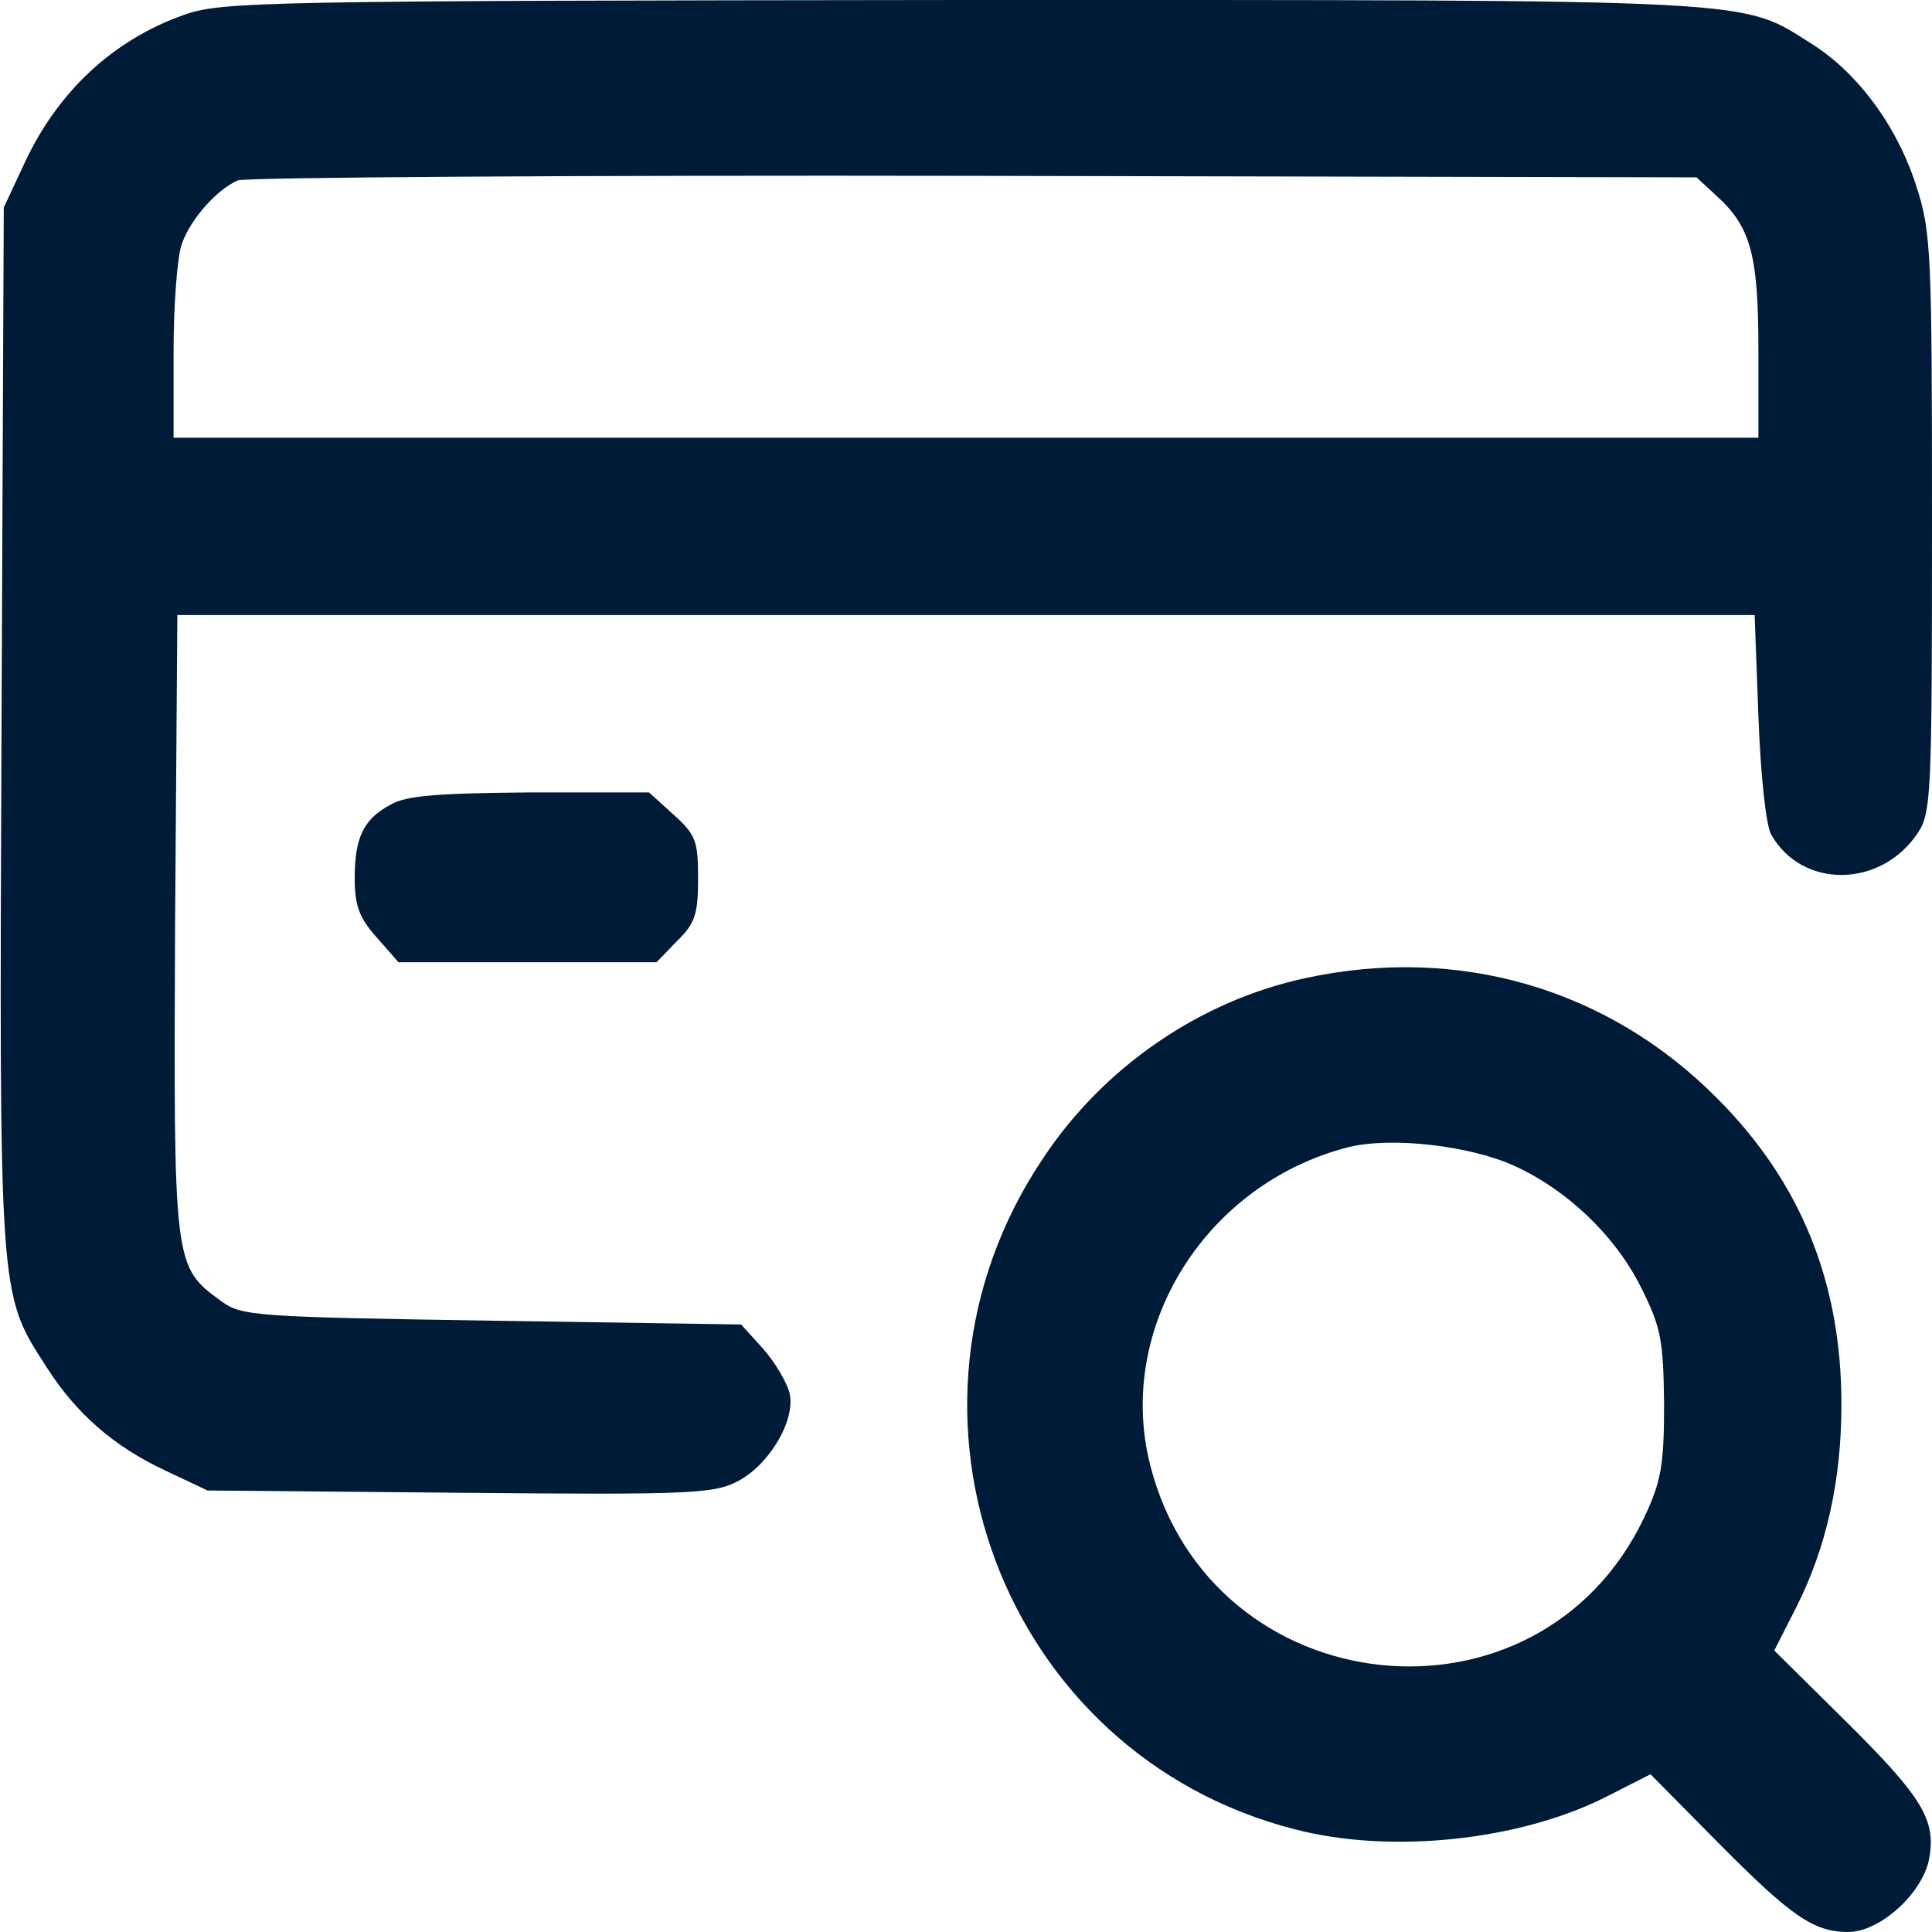
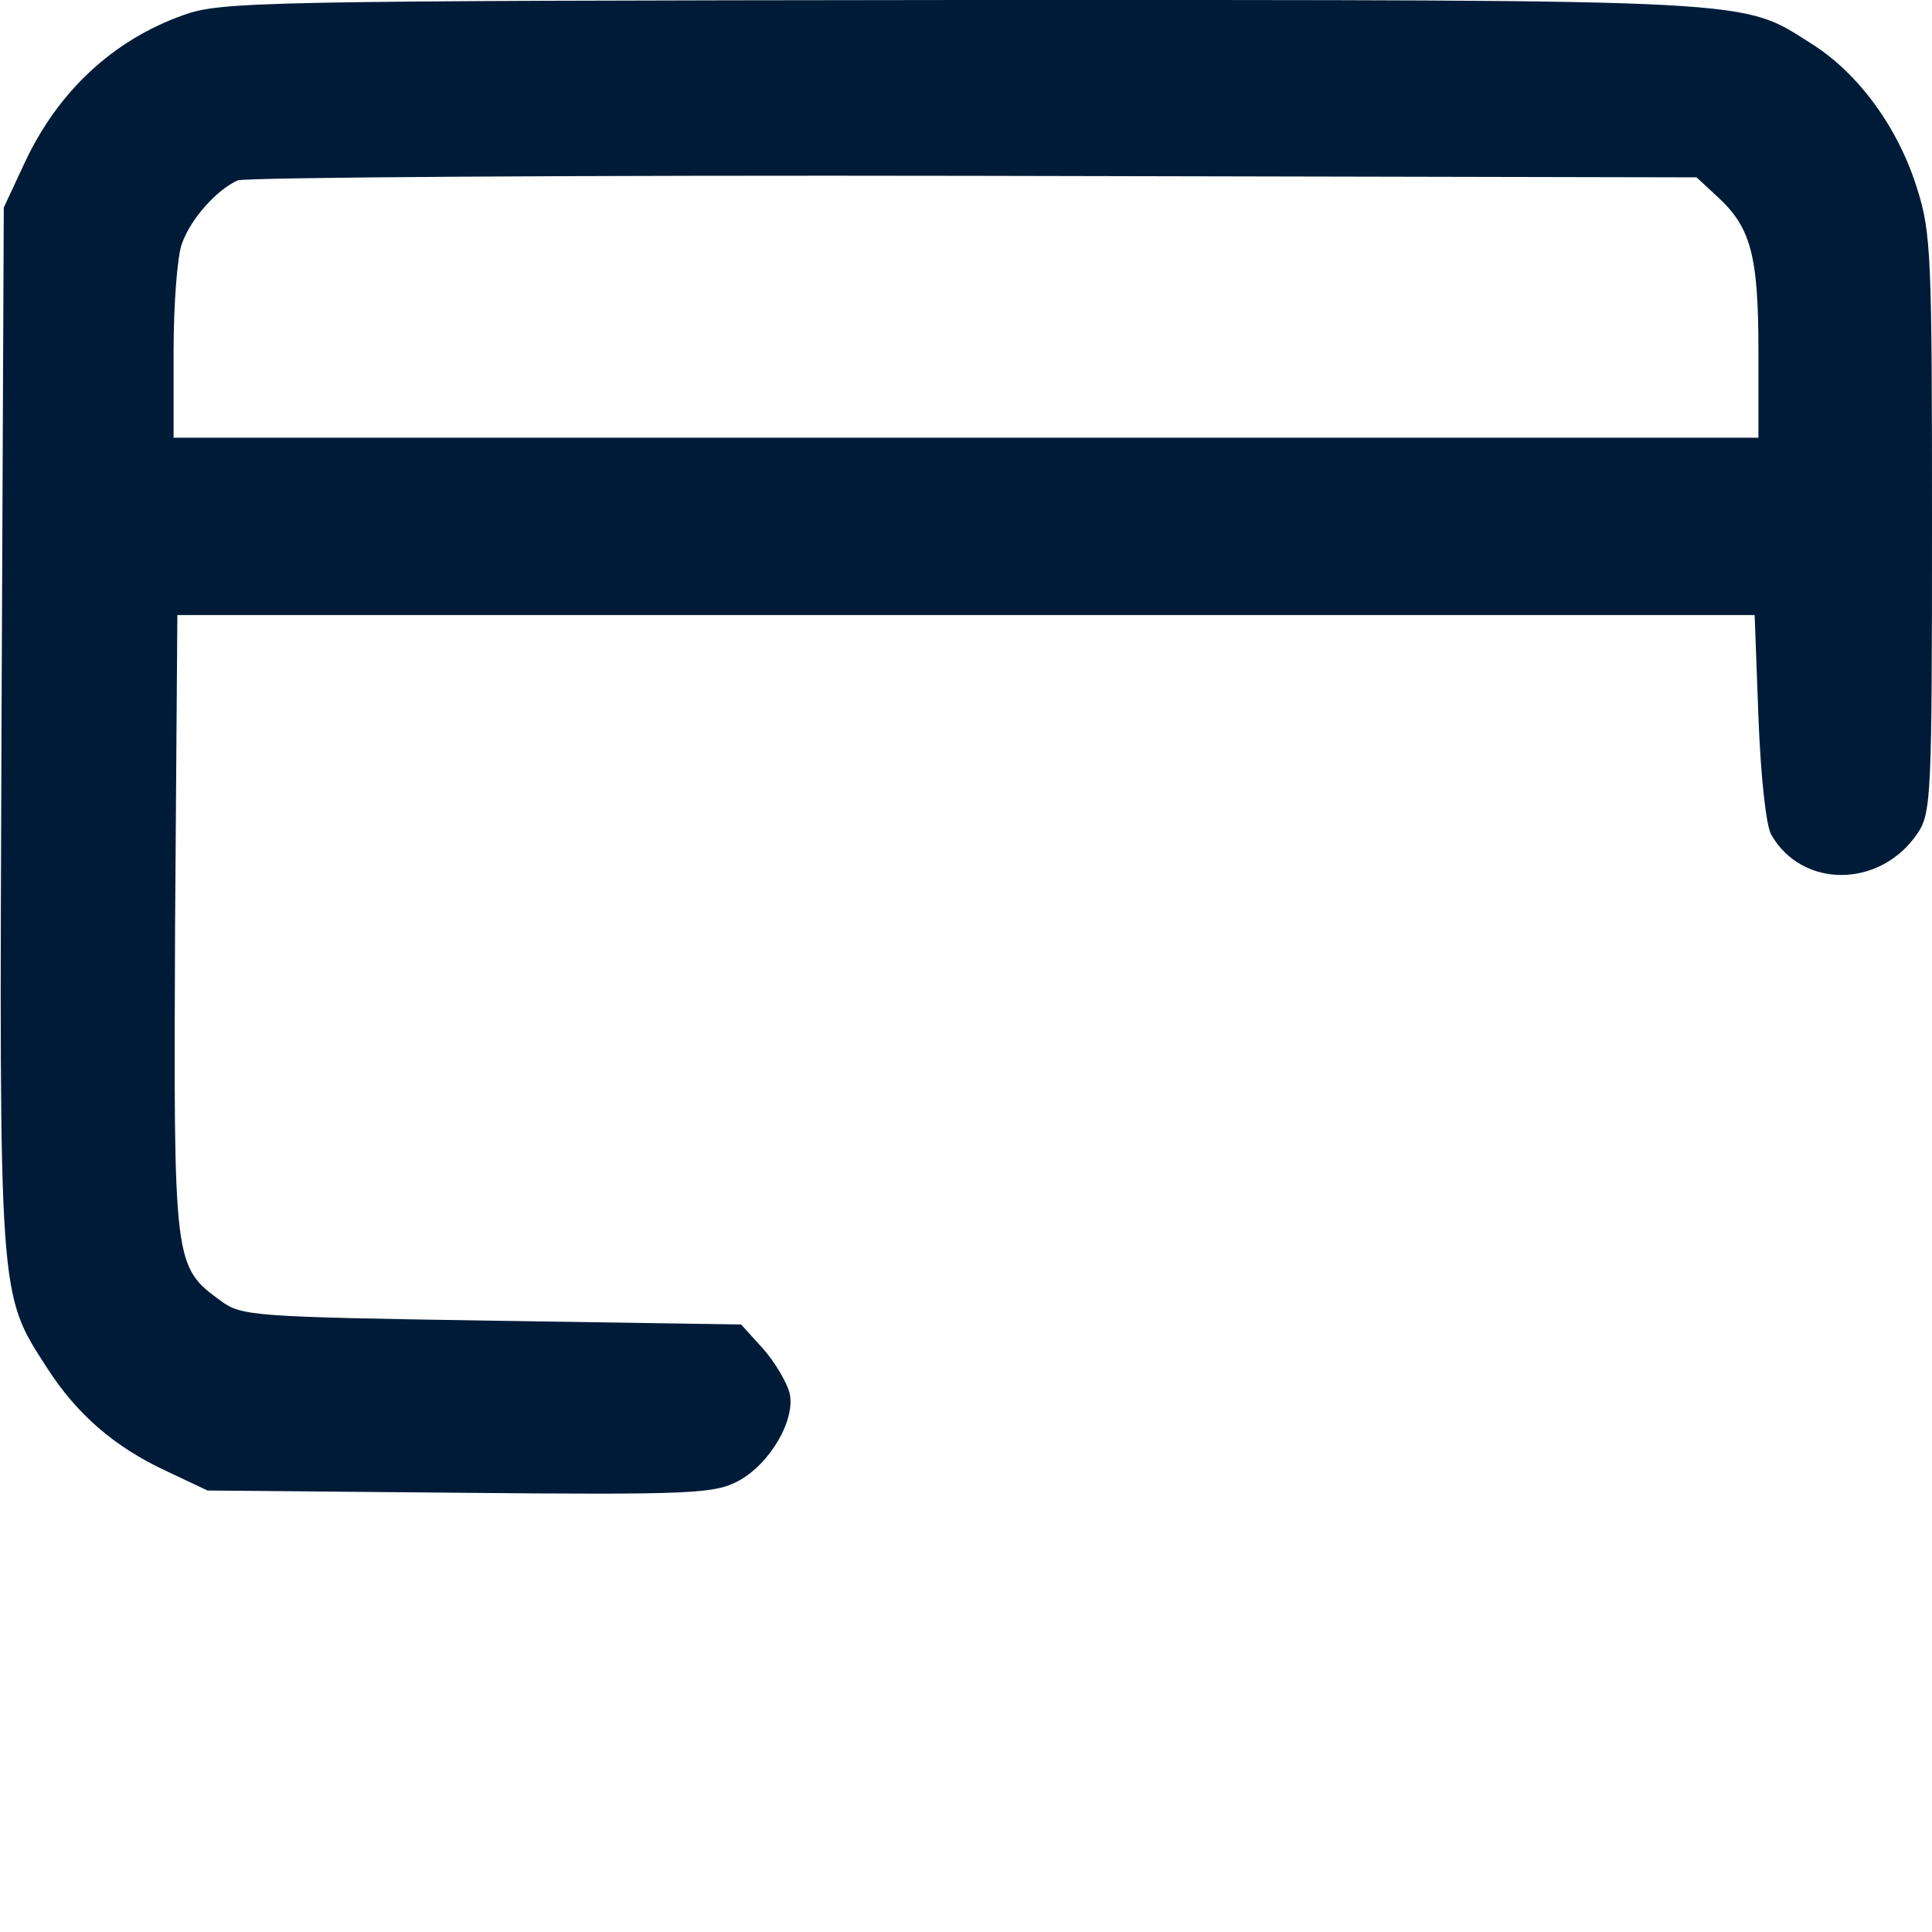
<svg xmlns="http://www.w3.org/2000/svg" version="1.0" width="256pt" height="256pt" viewBox="0 0 256 256" preserveAspectRatio="xMidYMid meet">
  <g transform="translate(0,256) scale(0.1,-0.1)" fill="#001b38" stroke="none">
    <path d="M243 2540 c-93 -33 -166 -101 -210 -195 l-28 -60 -3 -689 c-3 -760 -4 -749 60 -848 39 -61 89 -105 158 -137 l55 -26 335 -3 c312 -3 337 -1 369 16 42 23 76 82 67 117 -4 14 -19 40 -35 58 l-29 32 -330 5 c-314 5 -332 6 -359 26 -63 46 -63 47 -61 499 l3 410 1045 0 1045 0 5 -135 c3 -78 10 -144 17 -156 41 -72 145 -71 194 2 18 27 19 50 19 410 0 354 -1 386 -20 445 -25 80 -77 151 -138 190 -97 61 -53 59 -1126 59 -935 -1 -983 -2 -1033 -20z m2032 -240 c45 -41 55 -78 55 -205 l0 -115 -1050 0 -1050 0 0 114 c0 63 5 127 11 143 12 34 47 72 74 84 11 4 451 7 977 6 l956 -2 27 -25z" />
-     <path d="M518 1494 c-36 -19 -48 -43 -48 -98 0 -36 6 -52 29 -78 l29 -33 171 0 171 0 27 28 c24 23 28 36 28 83 0 50 -3 58 -33 85 l-32 29 -158 0 c-119 -1 -164 -4 -184 -16z" />
-     <path d="M1730 1264 c-140 -30 -268 -118 -348 -239 -225 -335 -54 -790 334 -889 127 -33 297 -15 412 43 l59 30 89 -90 c97 -98 127 -119 173 -119 42 0 98 51 107 96 10 52 -8 82 -111 184 l-94 93 30 59 c39 78 59 166 59 267 0 162 -54 295 -165 406 -144 145 -342 203 -545 159z m277 -249 c70 -32 134 -93 168 -162 26 -52 29 -69 30 -153 0 -82 -4 -103 -26 -150 -140 -296 -574 -250 -655 69 -46 182 74 373 263 421 57 14 161 2 220 -25z" />
  </g>
</svg>